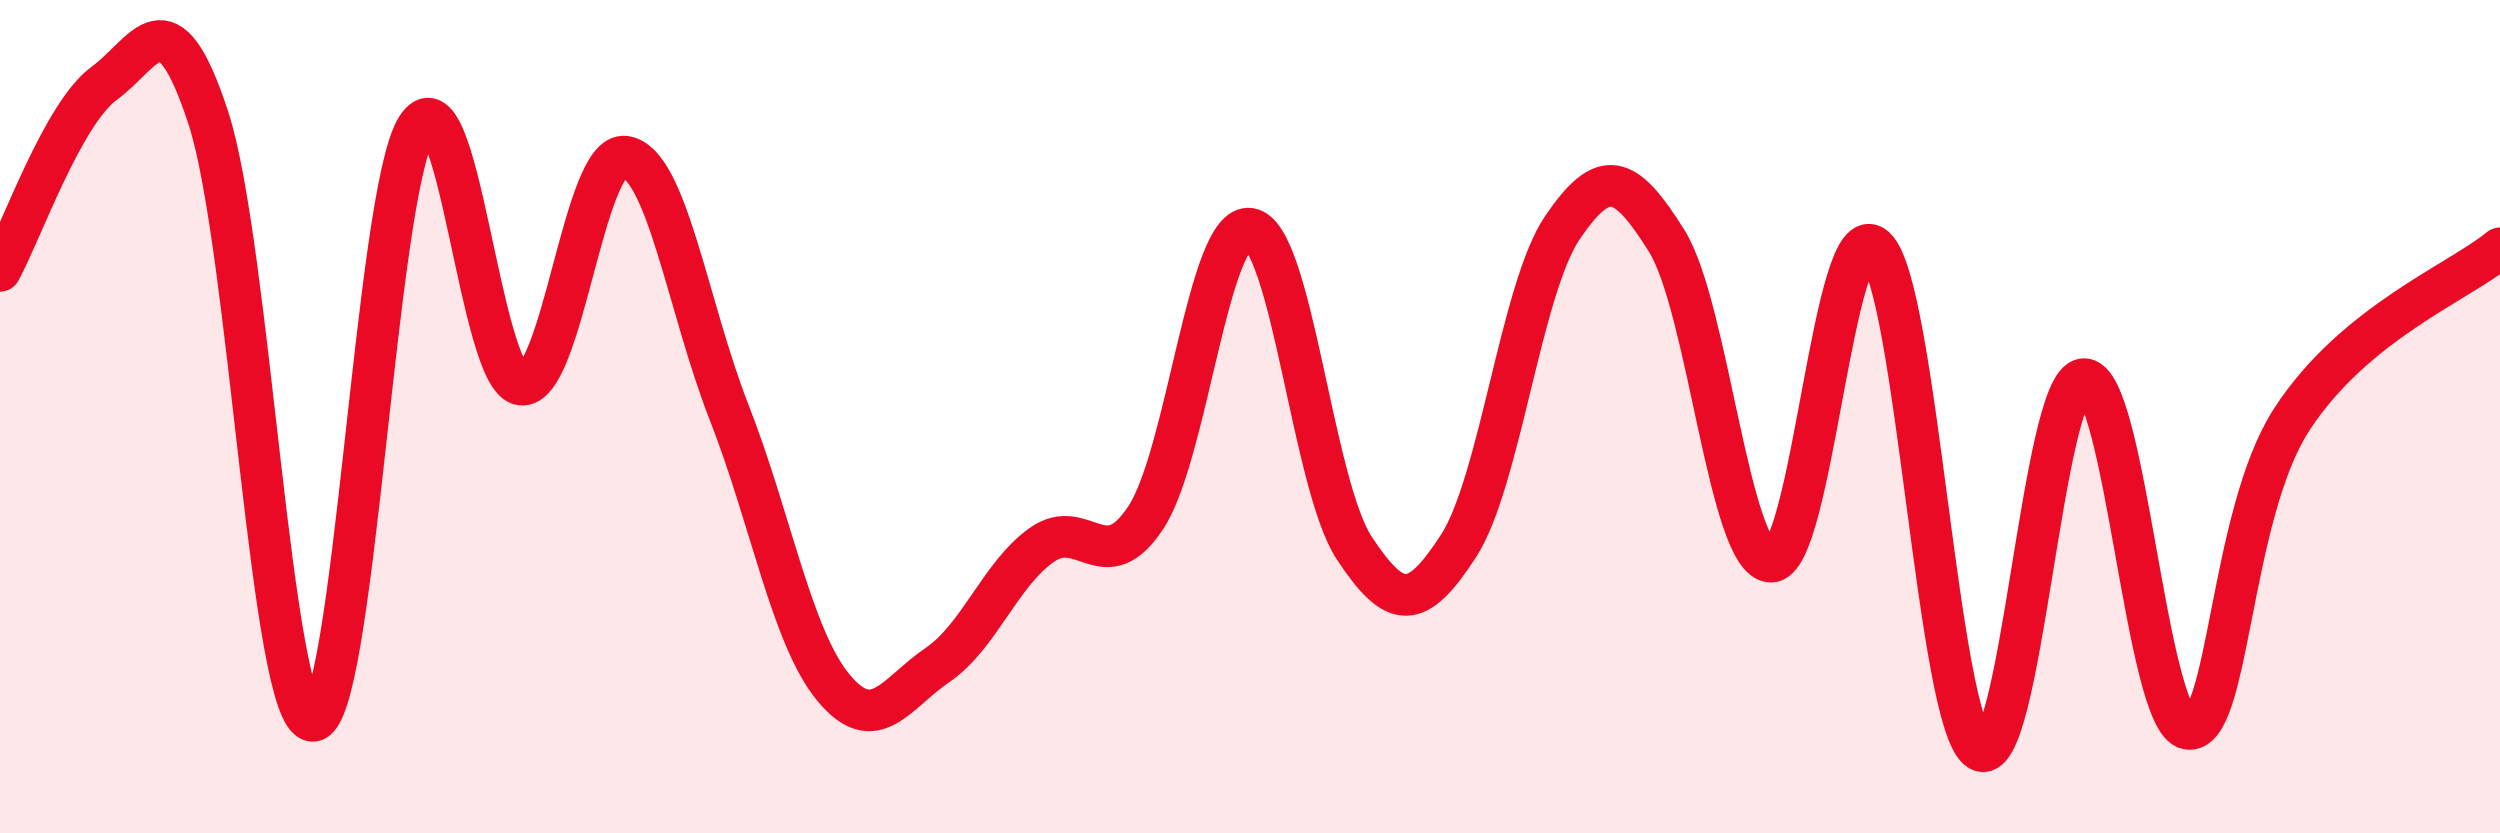
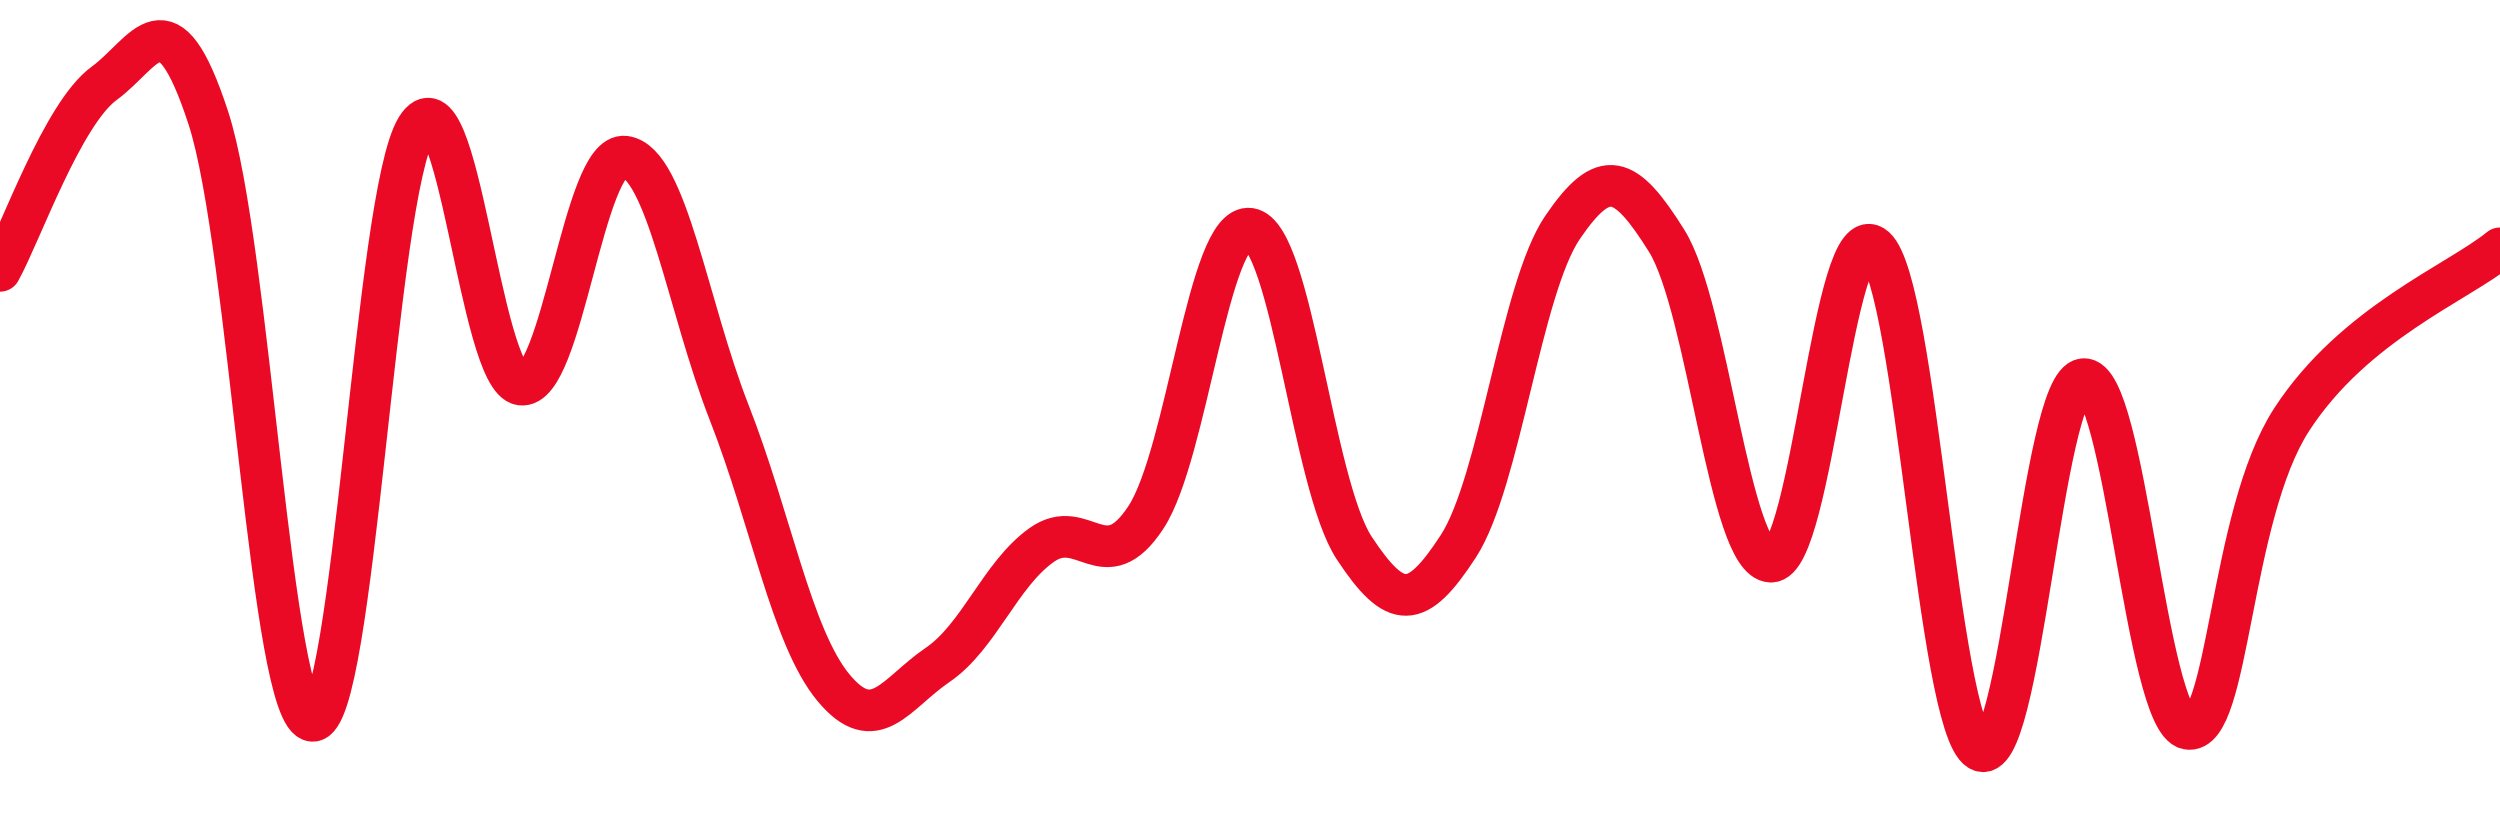
<svg xmlns="http://www.w3.org/2000/svg" width="60" height="20" viewBox="0 0 60 20">
-   <path d="M 0,6.5 C 0.5,5.6 1.5,2.73 2.5,2 C 3.5,1.27 4,-0.23 5,2.83 C 6,5.89 6.5,17.25 7.5,17.3 C 8.5,17.35 9,4.68 10,3.07 C 11,1.46 11.5,9.09 12.5,9.23 C 13.5,9.37 14,3.63 15,3.76 C 16,3.89 16.5,7.35 17.5,9.9 C 18.5,12.45 19,15.29 20,16.5 C 21,17.71 21.5,16.64 22.5,15.96 C 23.5,15.28 24,13.79 25,13.08 C 26,12.37 26.5,13.94 27.5,12.42 C 28.5,10.9 29,5.34 30,5.49 C 31,5.64 31.5,11.63 32.5,13.15 C 33.5,14.67 34,14.65 35,13.11 C 36,11.57 36.5,6.93 37.5,5.46 C 38.5,3.99 39,4.18 40,5.78 C 41,7.38 41.5,13.45 42.5,13.48 C 43.5,13.51 44,5.04 45,5.94 C 46,6.84 46.5,17.37 47.5,18 C 48.5,18.63 49,9.2 50,9.1 C 51,9 51.5,17.3 52.5,17.49 C 53.5,17.68 53.5,12.38 55,10.07 C 56.5,7.76 59,6.78 60,5.96L60 20L0 20Z" fill="#EB0A25" opacity="0.1" stroke-linecap="round" stroke-linejoin="round" />
  <path d="M 0,6.5 C 0.5,5.6 1.5,2.73 2.5,2 C 3.5,1.27 4,-0.23 5,2.83 C 6,5.89 6.5,17.25 7.5,17.3 C 8.5,17.35 9,4.68 10,3.07 C 11,1.46 11.5,9.09 12.5,9.23 C 13.5,9.37 14,3.63 15,3.76 C 16,3.89 16.5,7.35 17.5,9.9 C 18.5,12.45 19,15.29 20,16.5 C 21,17.71 21.5,16.64 22.5,15.96 C 23.5,15.28 24,13.79 25,13.08 C 26,12.37 26.5,13.94 27.5,12.42 C 28.5,10.9 29,5.34 30,5.49 C 31,5.64 31.5,11.63 32.5,13.15 C 33.5,14.67 34,14.65 35,13.11 C 36,11.57 36.5,6.93 37.5,5.46 C 38.5,3.99 39,4.18 40,5.78 C 41,7.38 41.5,13.45 42.5,13.48 C 43.5,13.51 44,5.04 45,5.94 C 46,6.84 46.5,17.37 47.5,18 C 48.5,18.63 49,9.2 50,9.1 C 51,9 51.5,17.3 52.5,17.49 C 53.5,17.68 53.5,12.38 55,10.07 C 56.5,7.76 59,6.78 60,5.96" stroke="#EB0A25" stroke-width="1" fill="none" stroke-linecap="round" stroke-linejoin="round" />
</svg>